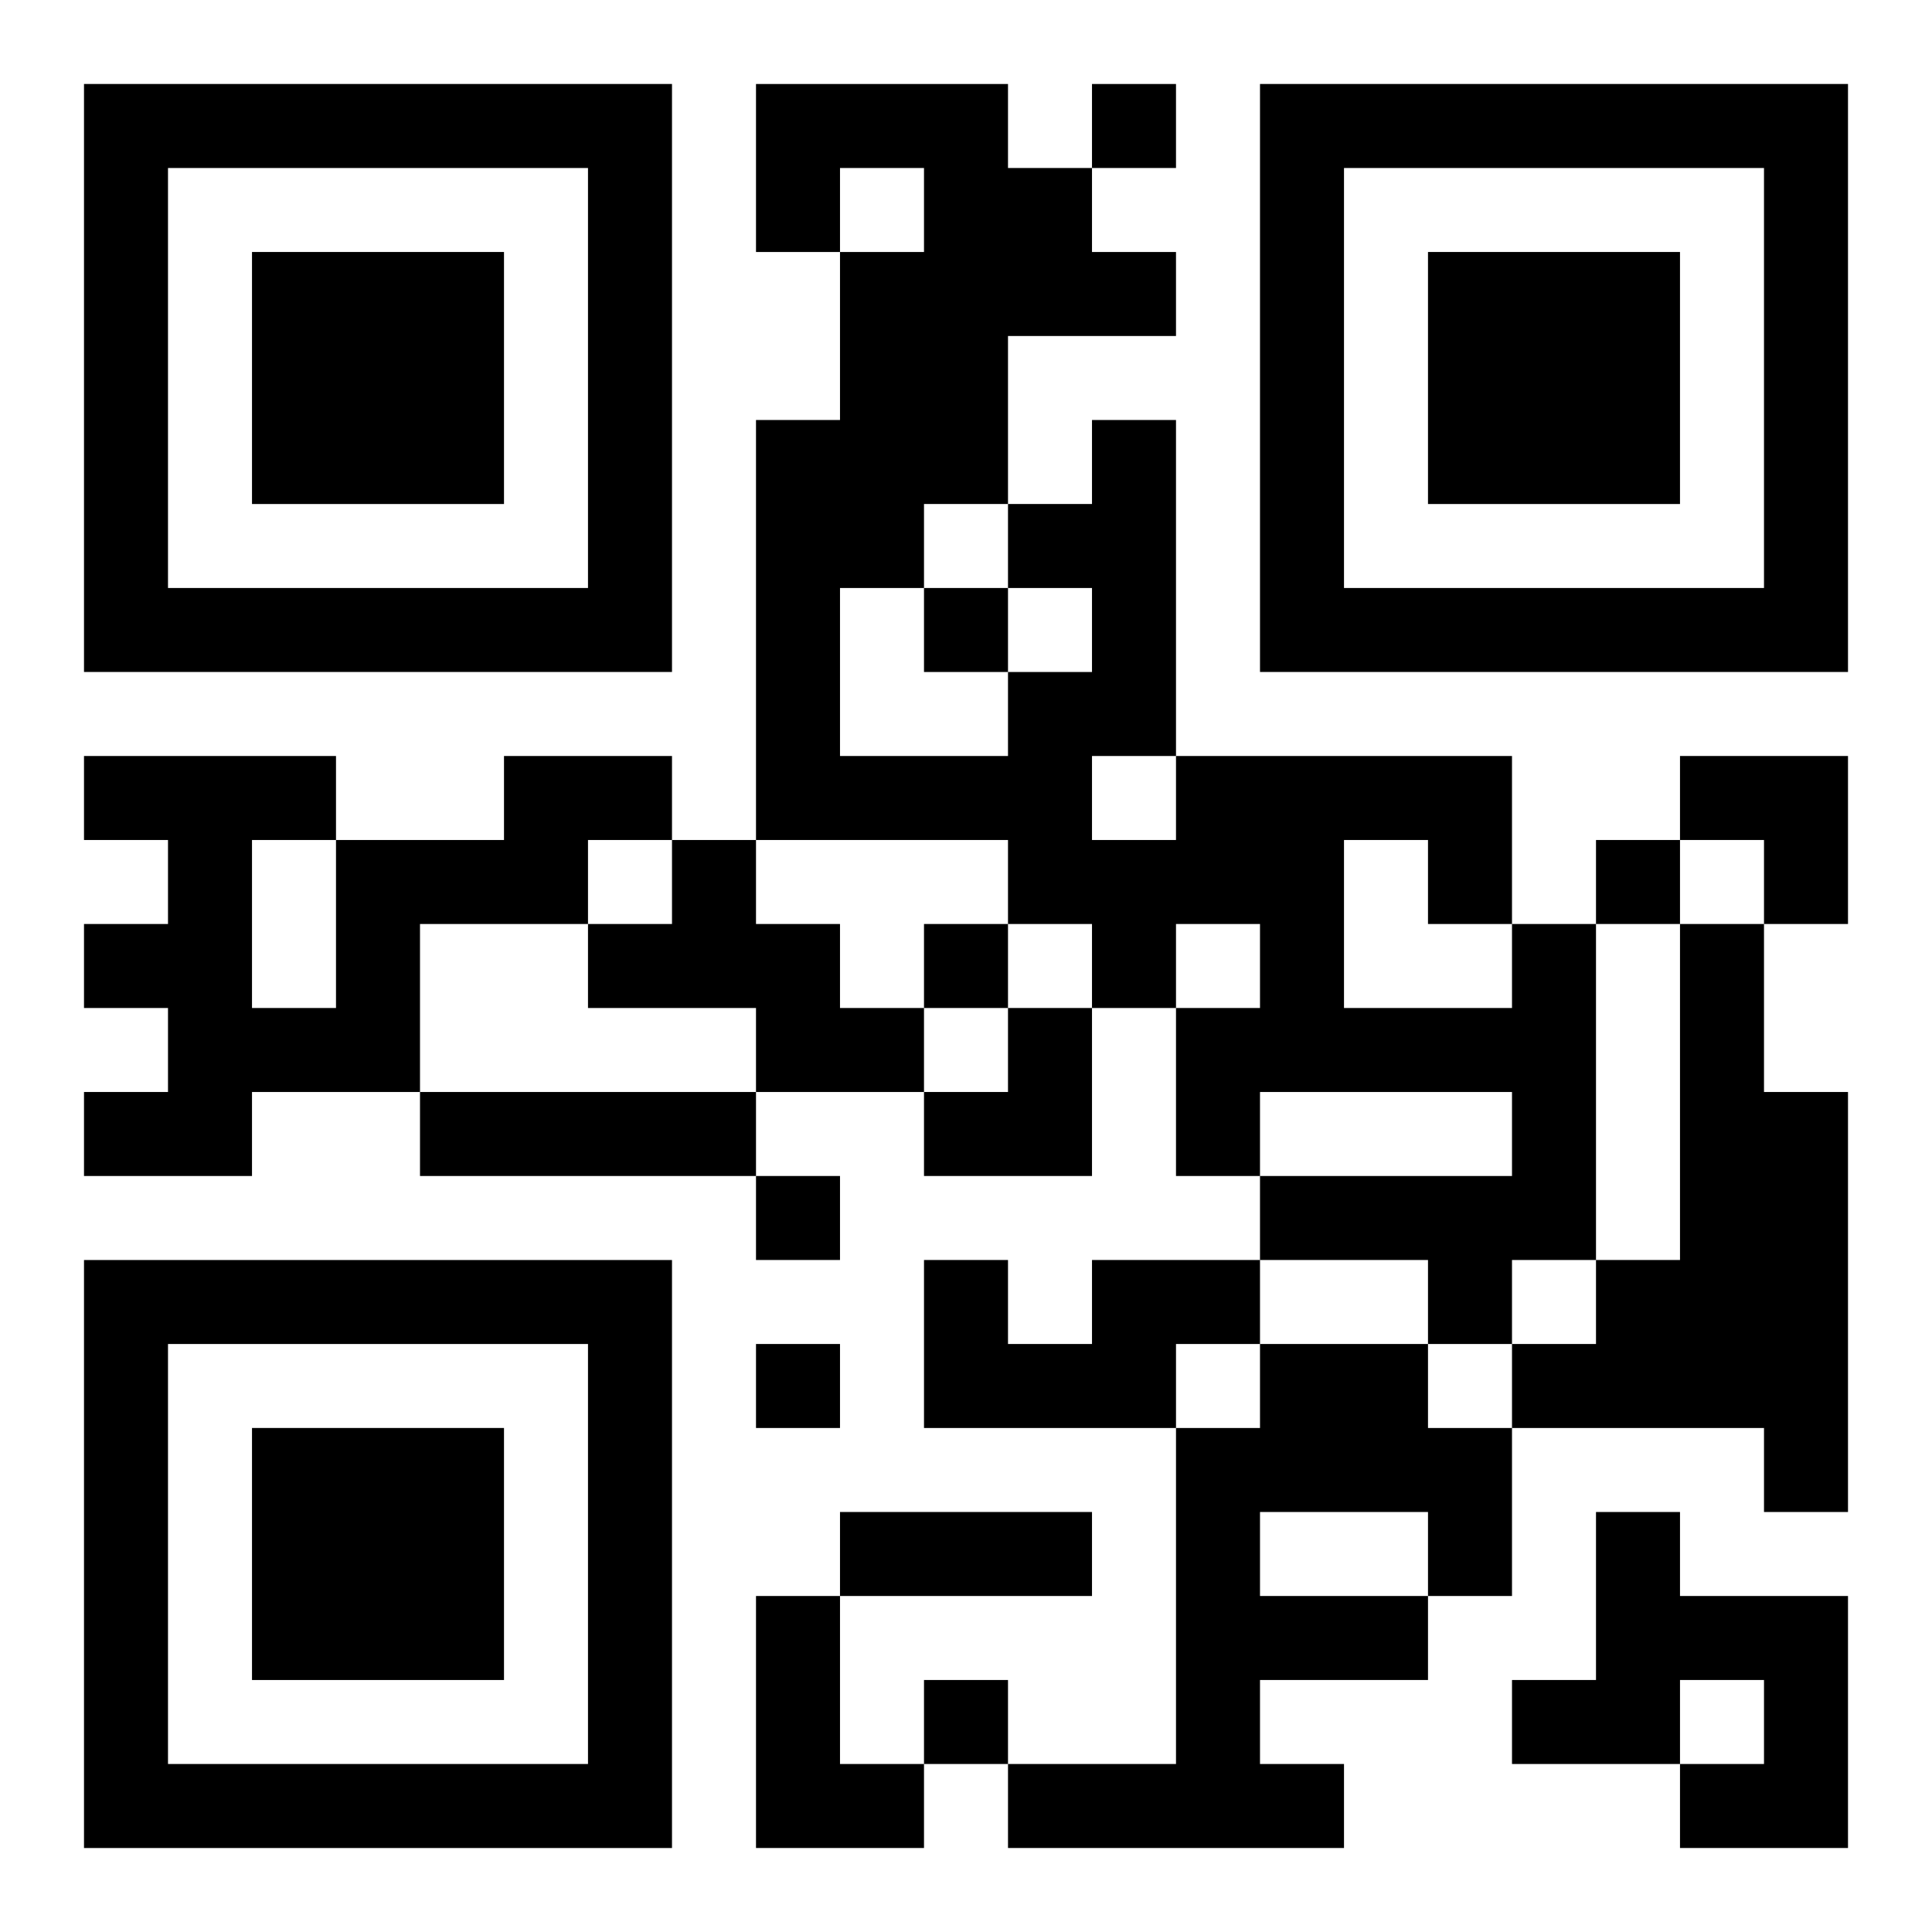
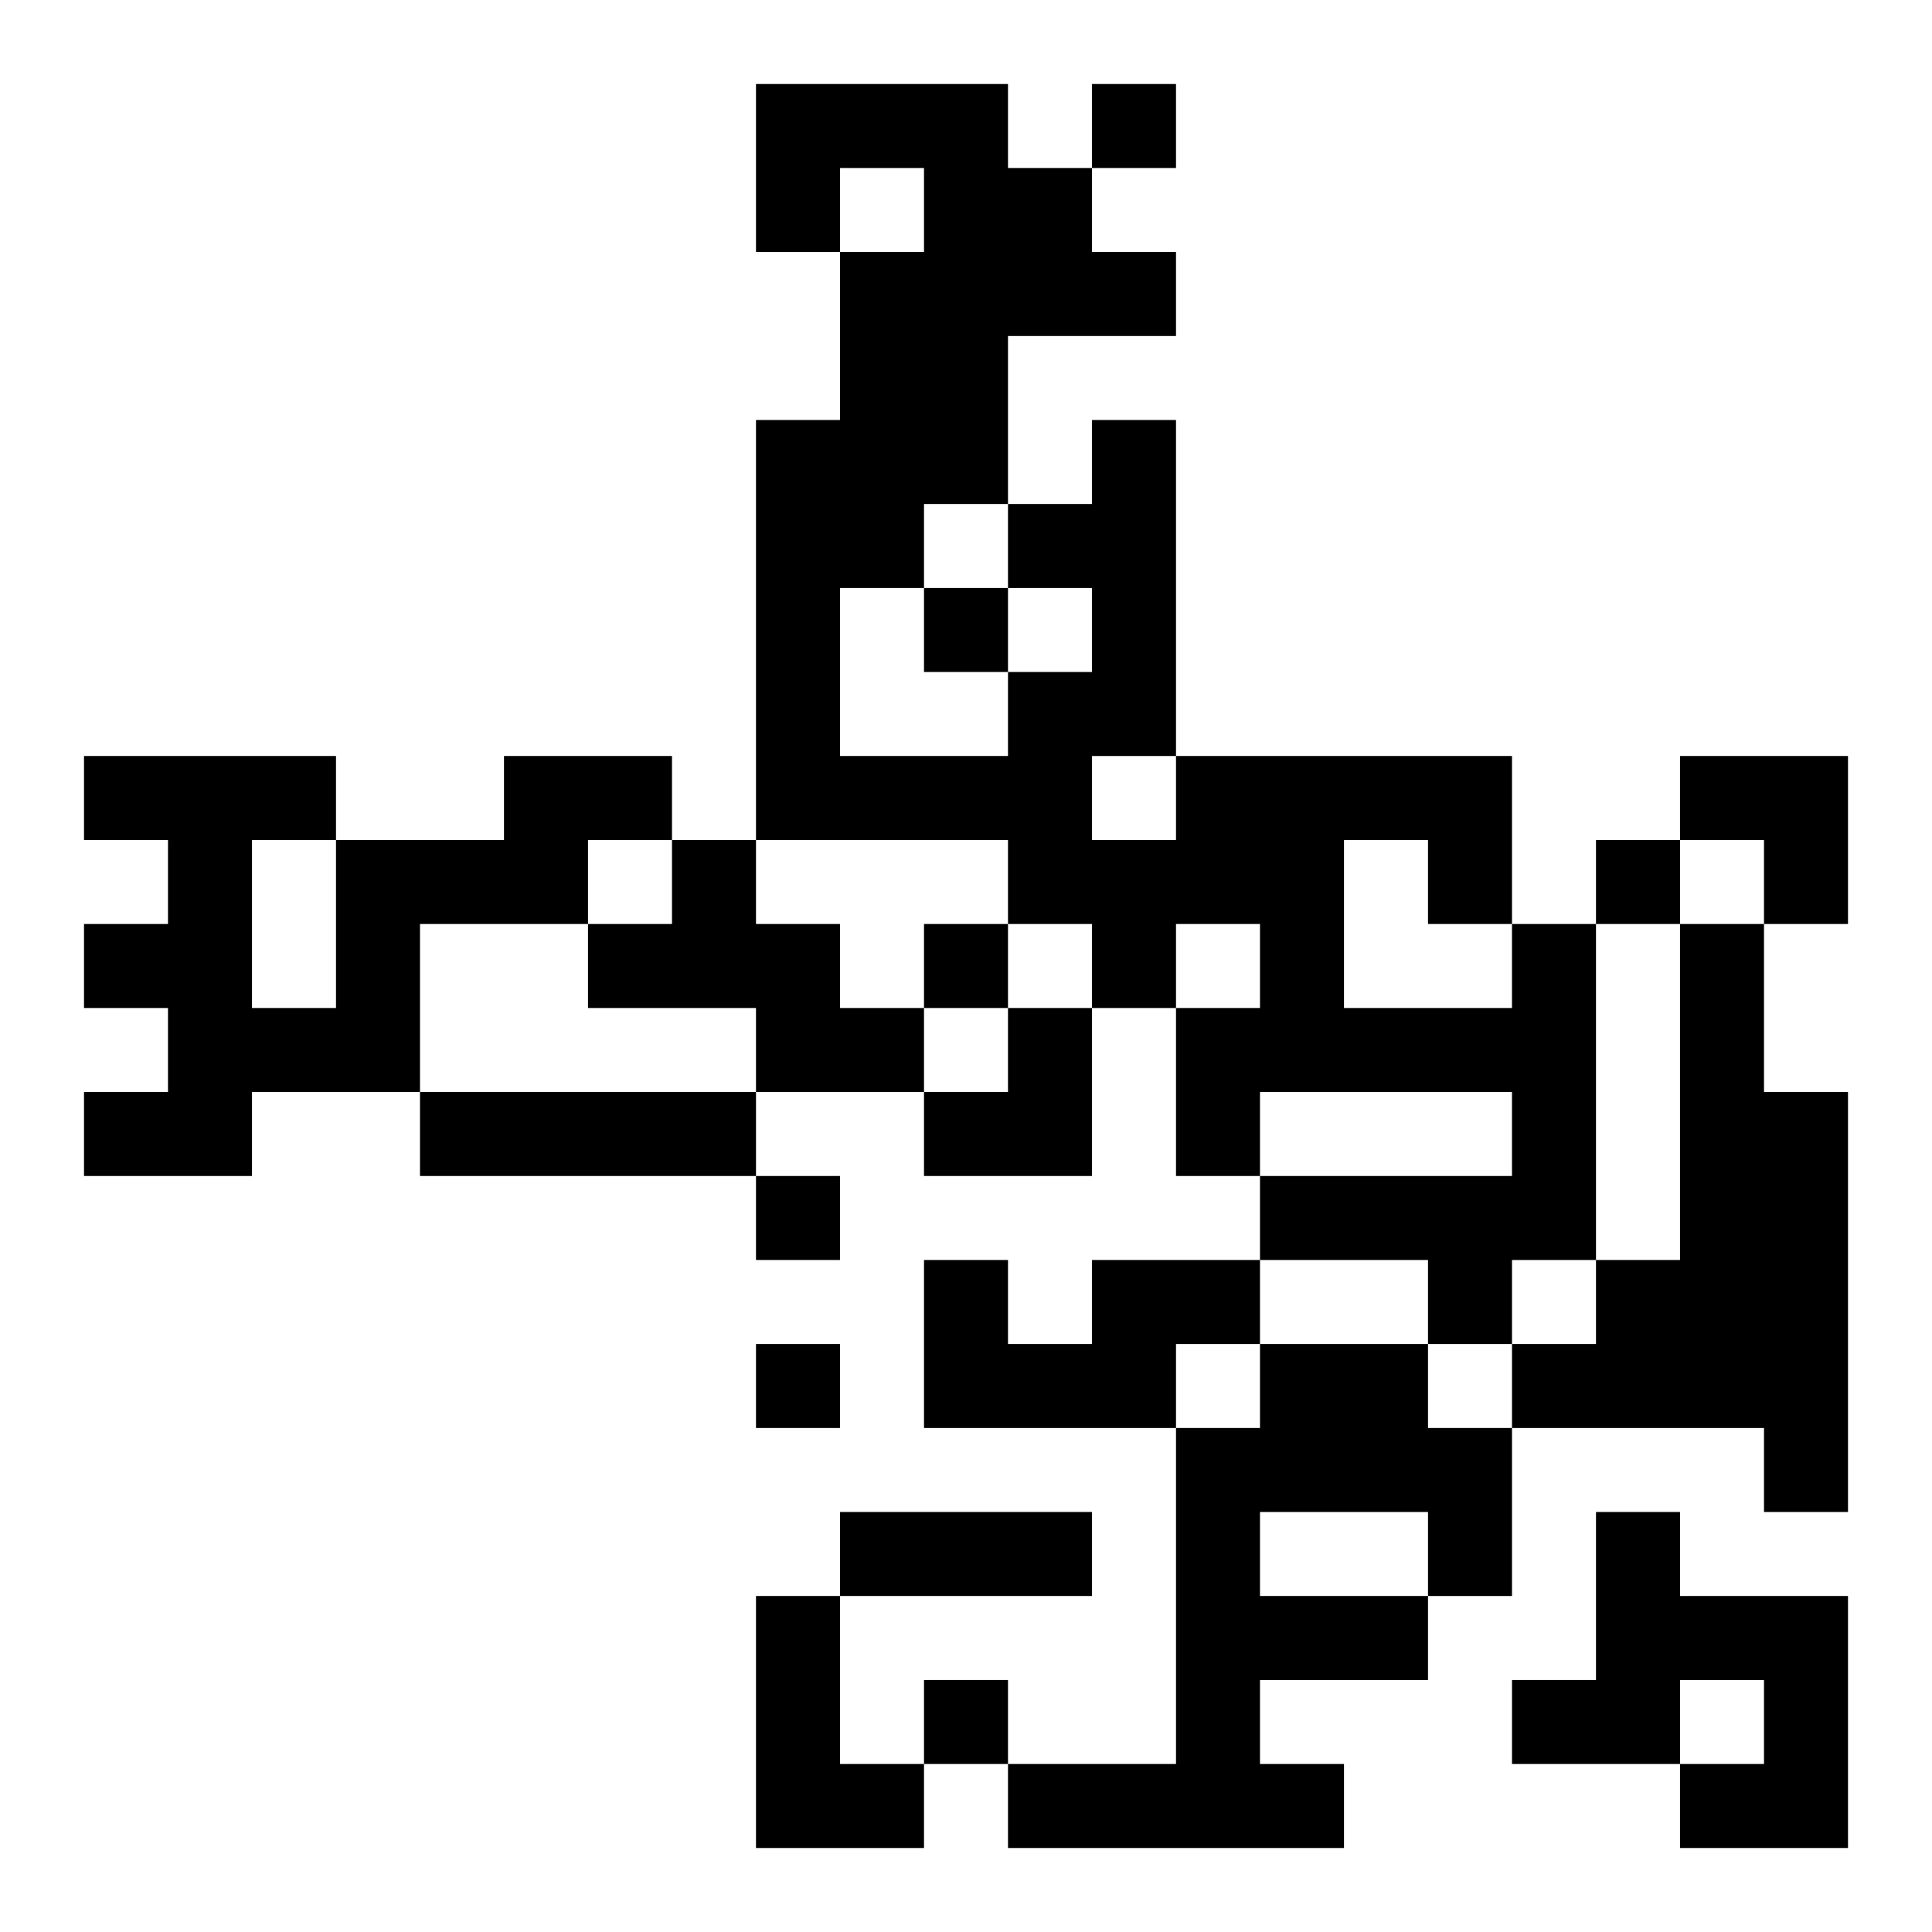
<svg xmlns="http://www.w3.org/2000/svg" xmlns:xlink="http://www.w3.org/1999/xlink" width="250" height="250" baseProfile="full" version="1.1" viewBox="-1 -1 23 23">
  <symbol id="a">
-     <path d="m0 7v7h7v-7h-7zm1 1h5v5h-5v-5zm1 1v3h3v-3h-3z" />
-   </symbol>
+     </symbol>
  <use y="-7" xlink:href="#a" />
  <use y="7" xlink:href="#a" />
  <use x="14" y="-7" xlink:href="#a" />
  <path d="m5 8h2v1h-1v1h-2v2h-2v1h-2v-1h1v-1h-1v-1h1v-1h-1v-1h3v1h2v-1m-3 1v2h1v-2h-1m5 0h1v1h1v1h1v1h-2v-1h-2v-1h1v-1m10 1h1v4h-1v1h-1v-1h-2v-1h3v-1h-3v1h-1v-2h1v-1h-1v1h-1v-1h-1v-1h-3v-5h1v-2h1v-1h-1v1h-1v-2h3v1h1v1h1v1h-2v2h1v-1h1v4h4v2m-2-1v2h2v-1h-1v-1h-1m-4-3v-1h-1v1h-1v2h2v-1h1v-1h-1m1 2v1h1v-1h-1m7 2h1v2h1v5h-1v-1h-3v-1h1v-1h1v-4m-15 2h4v1h-4v-1m8 2h2v1h-1v1h-3v-2h1v1h1v-1m2 1h2v1h1v2h-1v1h-2v1h1v1h-4v-1h2v-4h1v-1m0 2v1h2v-1h-2m4 0h1v1h2v3h-2v-1h1v-1h-1v1h-2v-1h1v-2m-10 1h1v2h1v1h-2v-3m4-18v1h1v-1h-1m-2 6v1h1v-1h-1m8 3v1h1v-1h-1m-8 1v1h1v-1h-1m-2 3v1h1v-1h-1m0 2v1h1v-1h-1m2 4v1h1v-1h-1m-1-2h3v1h-3v-1m10-9h2v2h-1v-1h-1zm-9 3m1 0h1v2h-2v-1h1z" />
</svg>